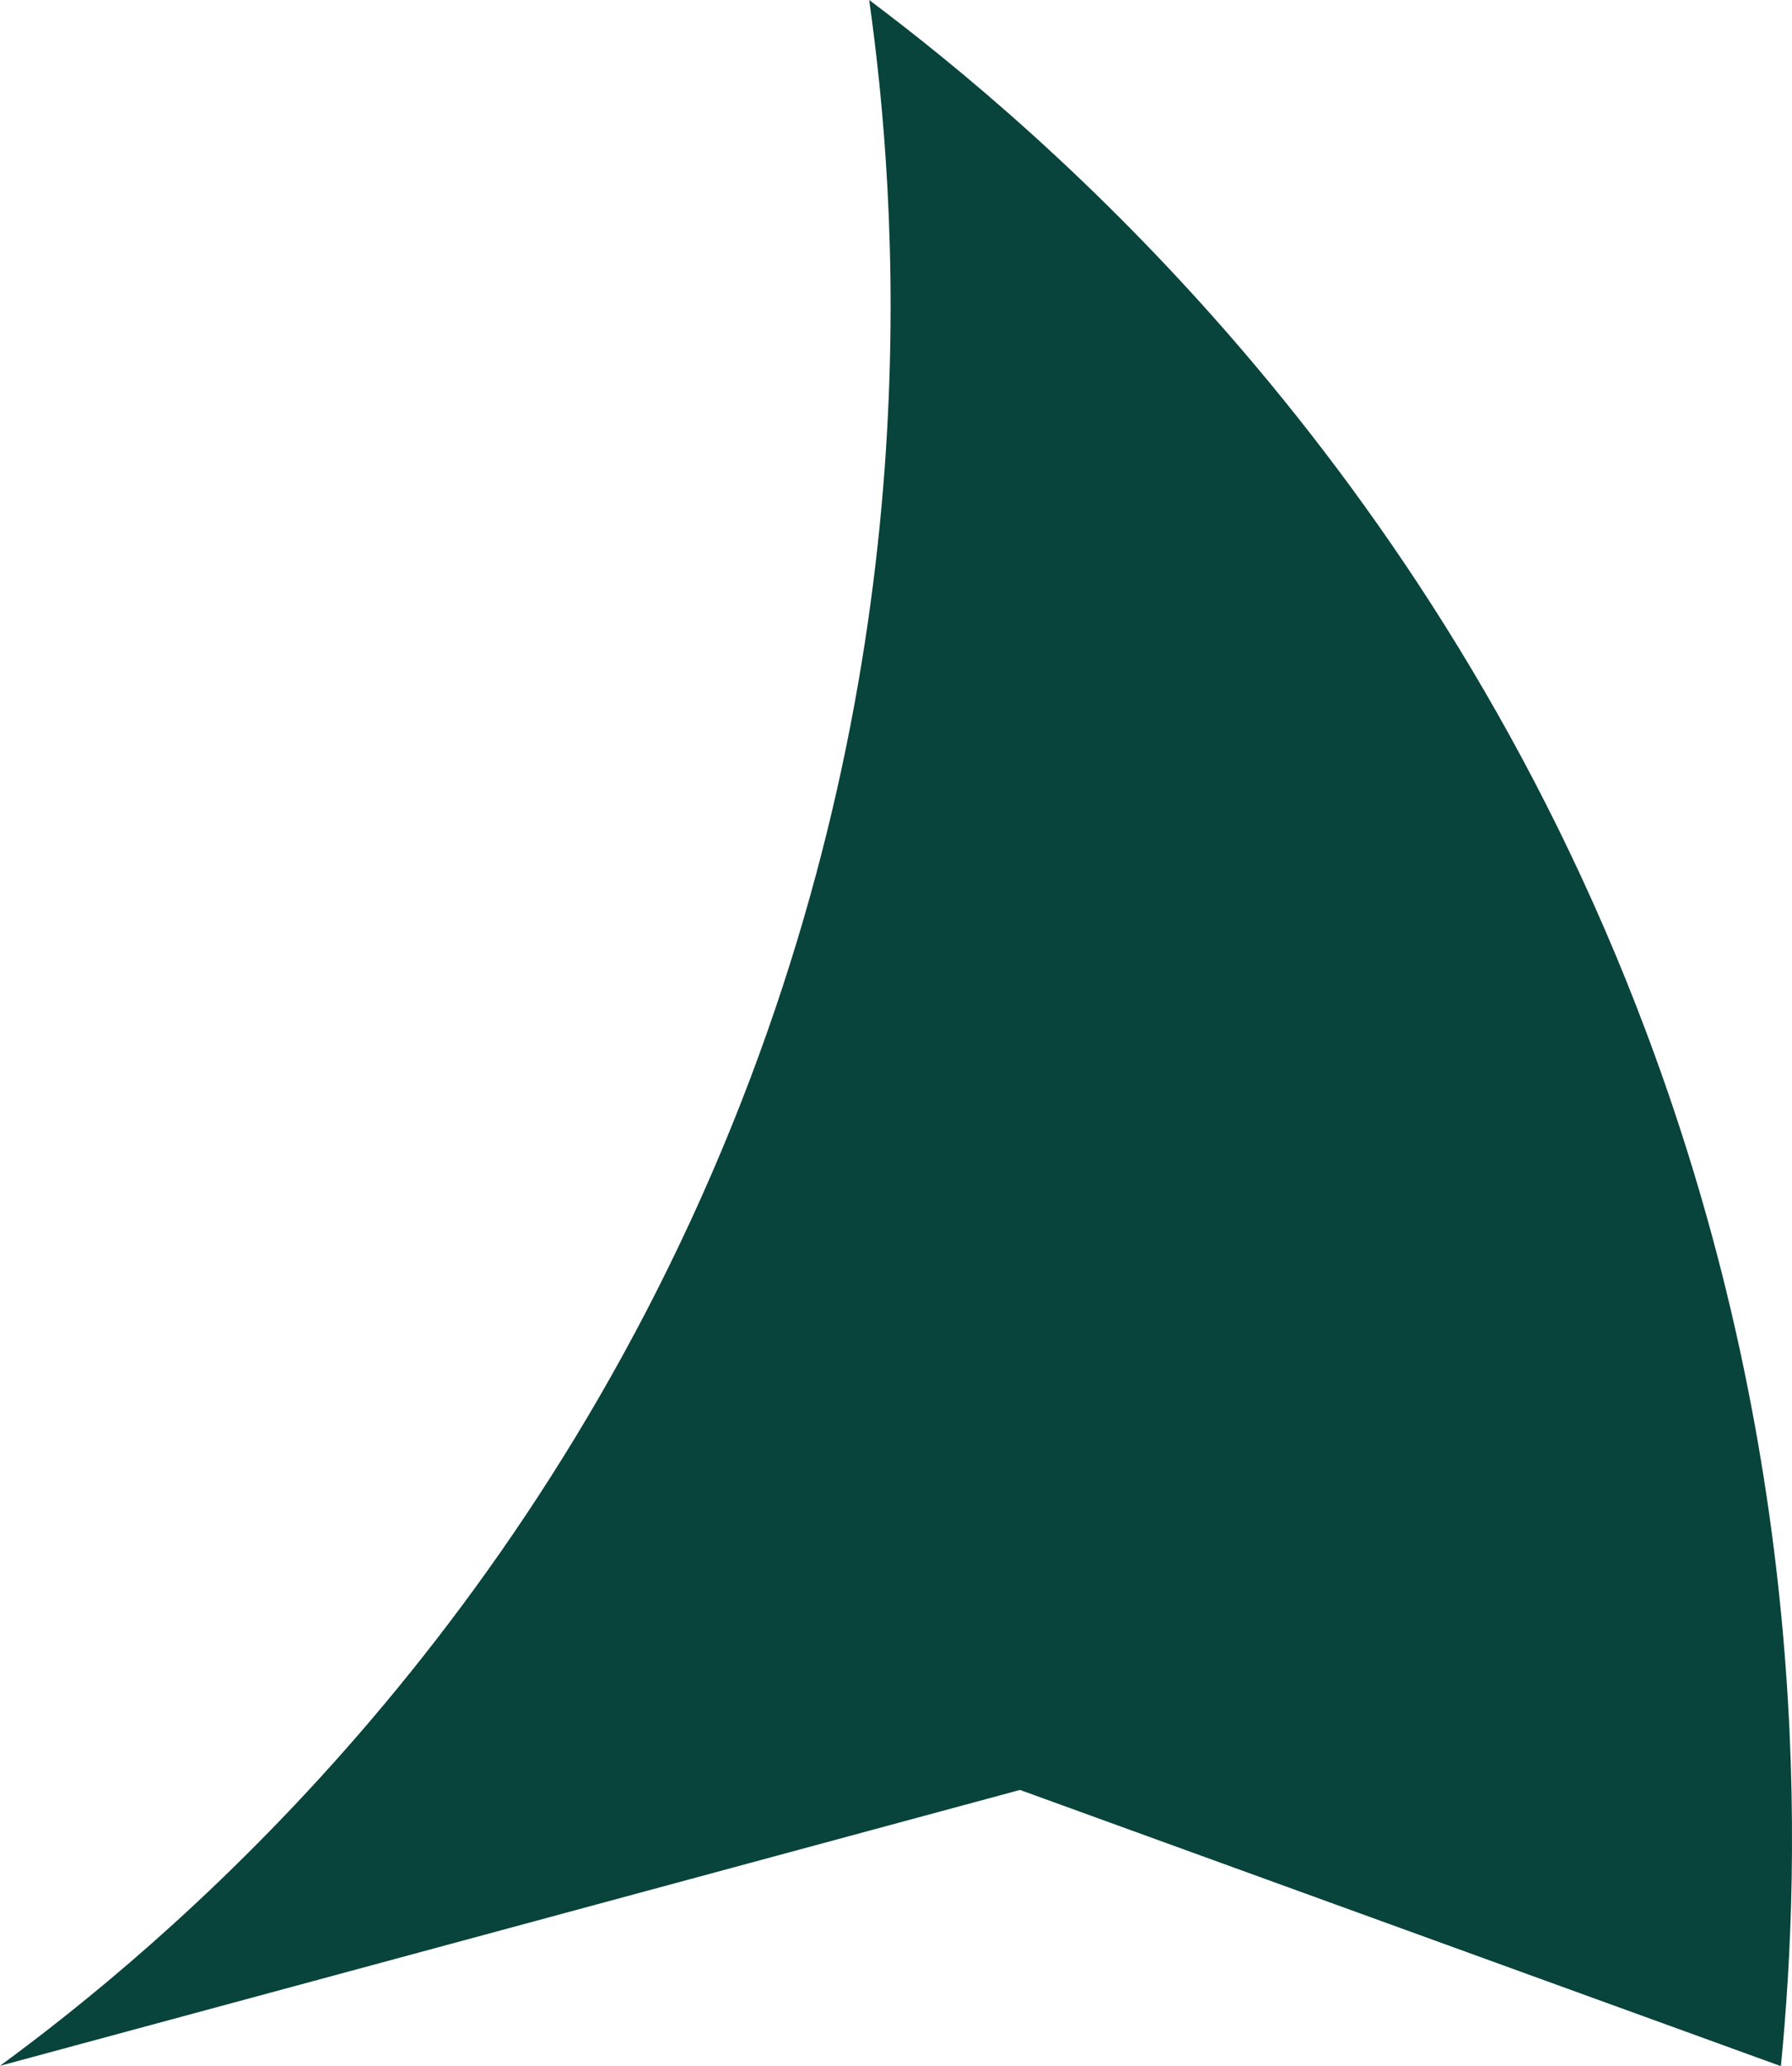
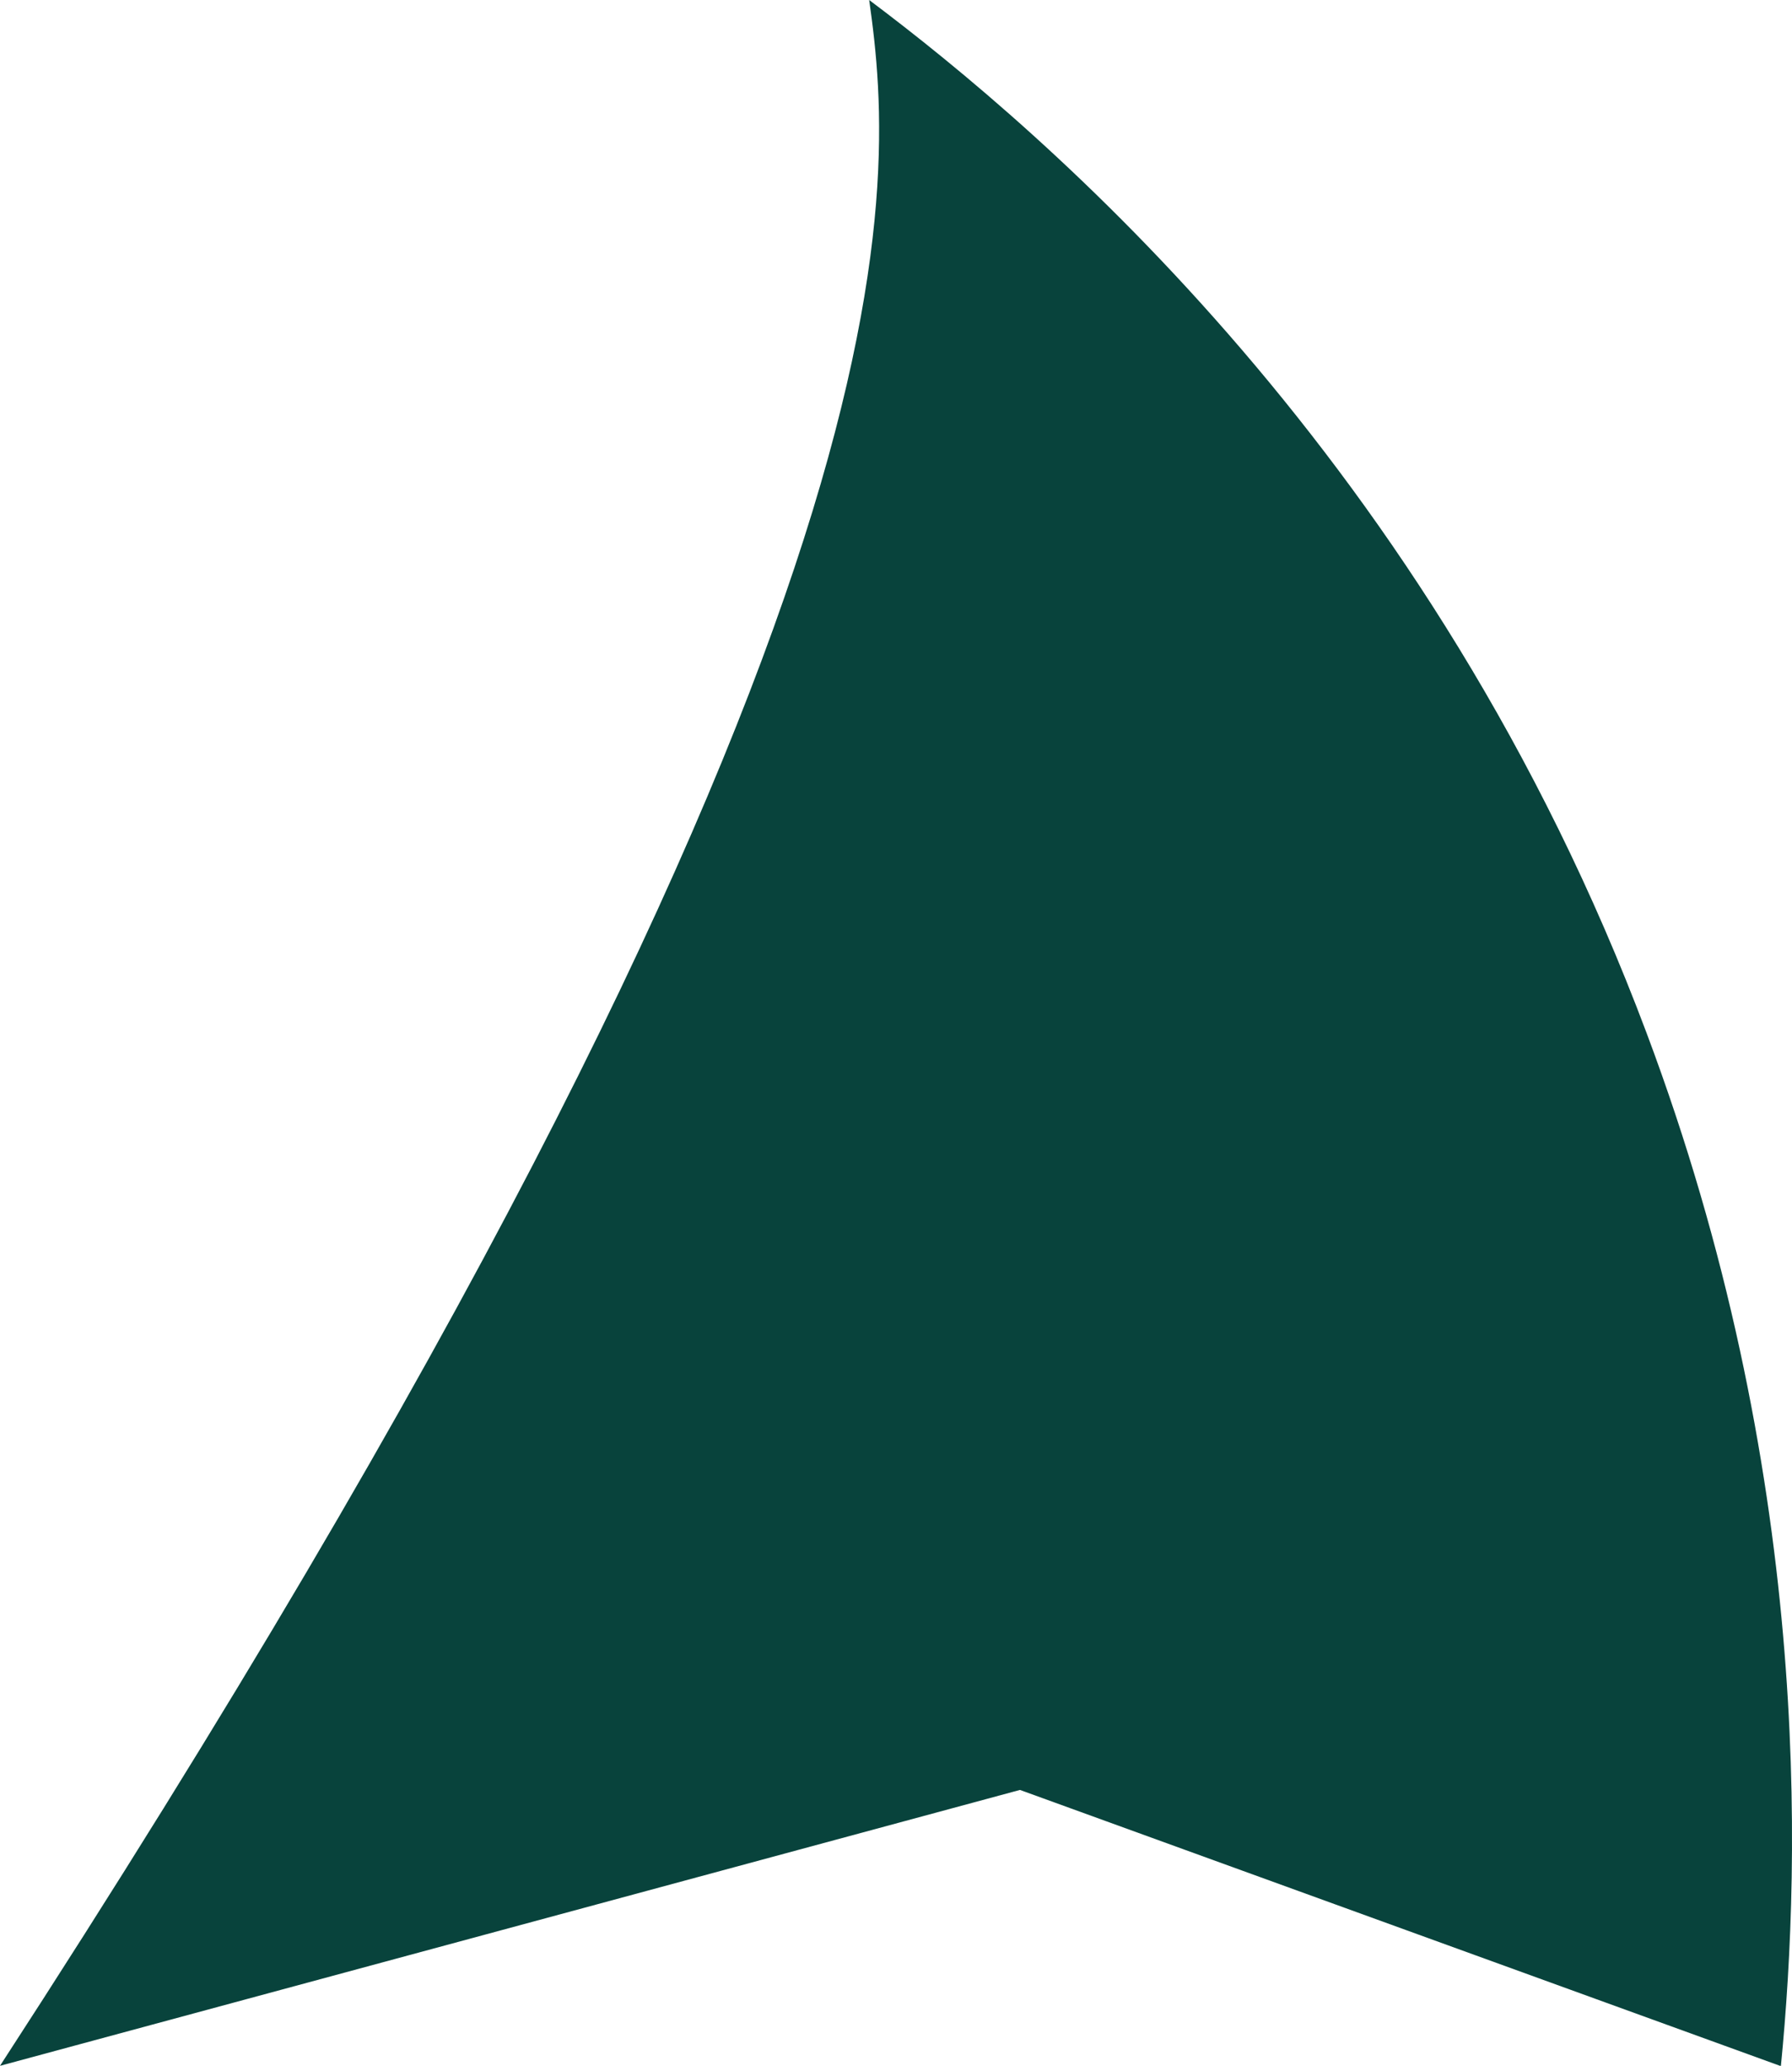
<svg xmlns="http://www.w3.org/2000/svg" id="Ebene_2" data-name="Ebene 2" viewBox="0 0 56.45 65.07">
  <defs>
    <style>      .cls-1 {        fill: #08433c;      }    </style>
  </defs>
  <g id="Ebene_1-2" data-name="Ebene 1">
-     <path class="cls-1" d="M0,65.07c5-3.67,16.37-13.06,23.08-29.68C29.35,19.86,28.25,6.16,27.38,0c5.45,4.09,17.71,14.46,24.49,32.54,5.17,13.77,4.88,25.91,4.23,32.54-7.99-2.9-15.98-5.8-23.97-8.7L0,65.07Z" />
+     <path class="cls-1" d="M0,65.07C29.35,19.86,28.25,6.16,27.38,0c5.45,4.09,17.71,14.46,24.49,32.54,5.17,13.77,4.88,25.91,4.23,32.54-7.99-2.9-15.98-5.8-23.97-8.7L0,65.07Z" />
  </g>
</svg>